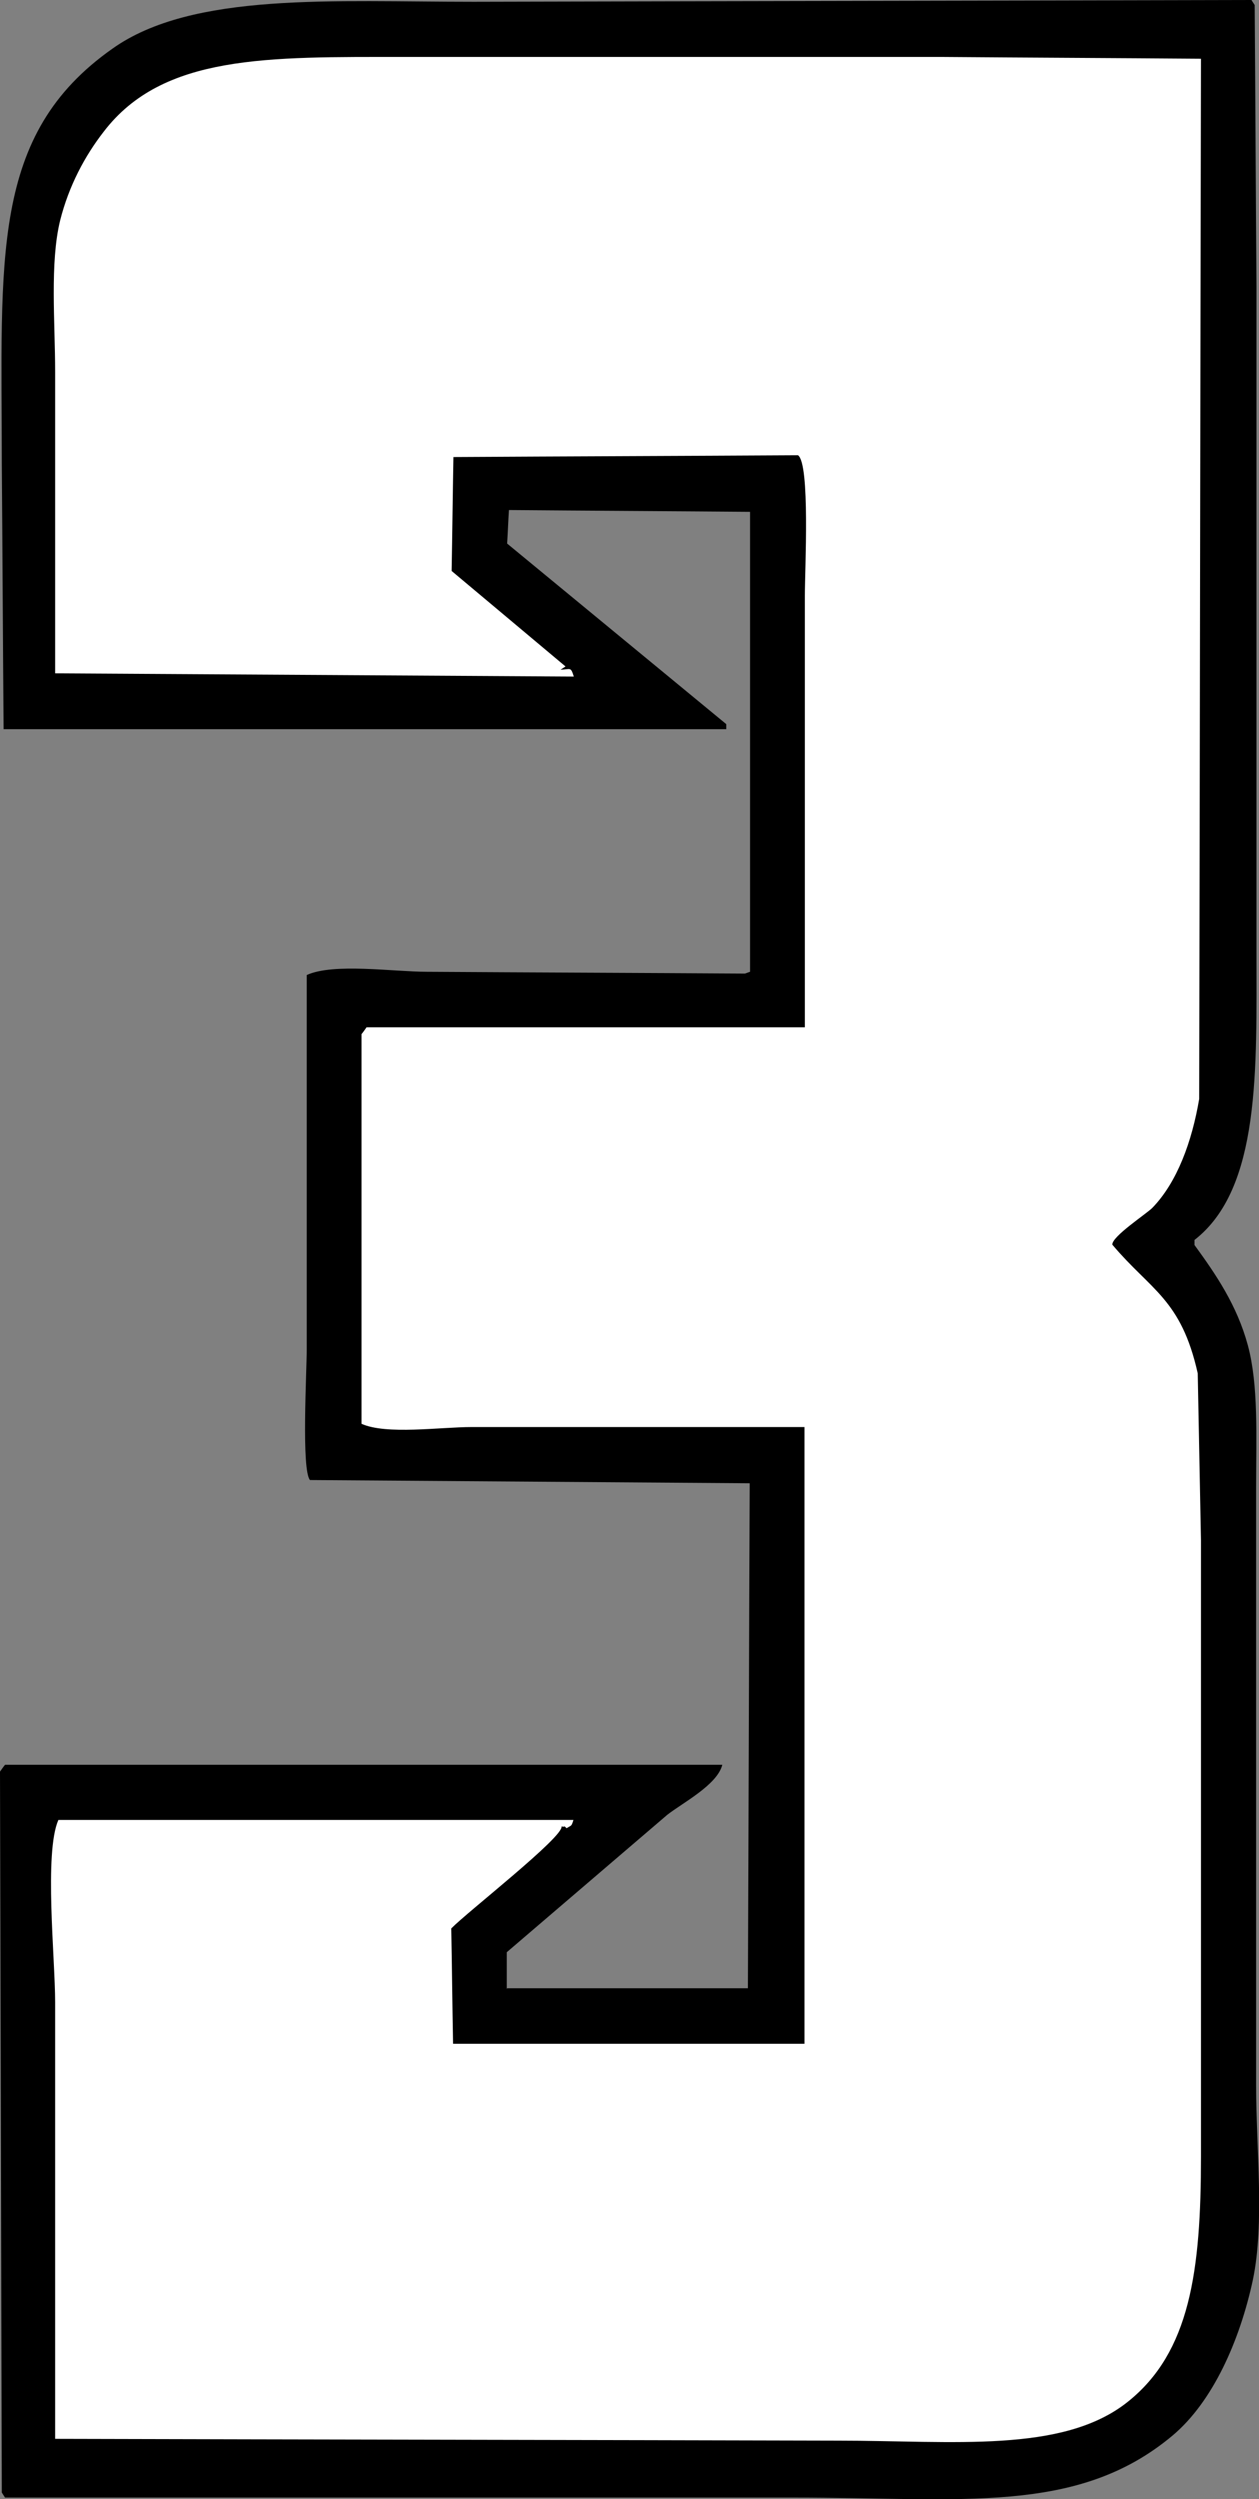
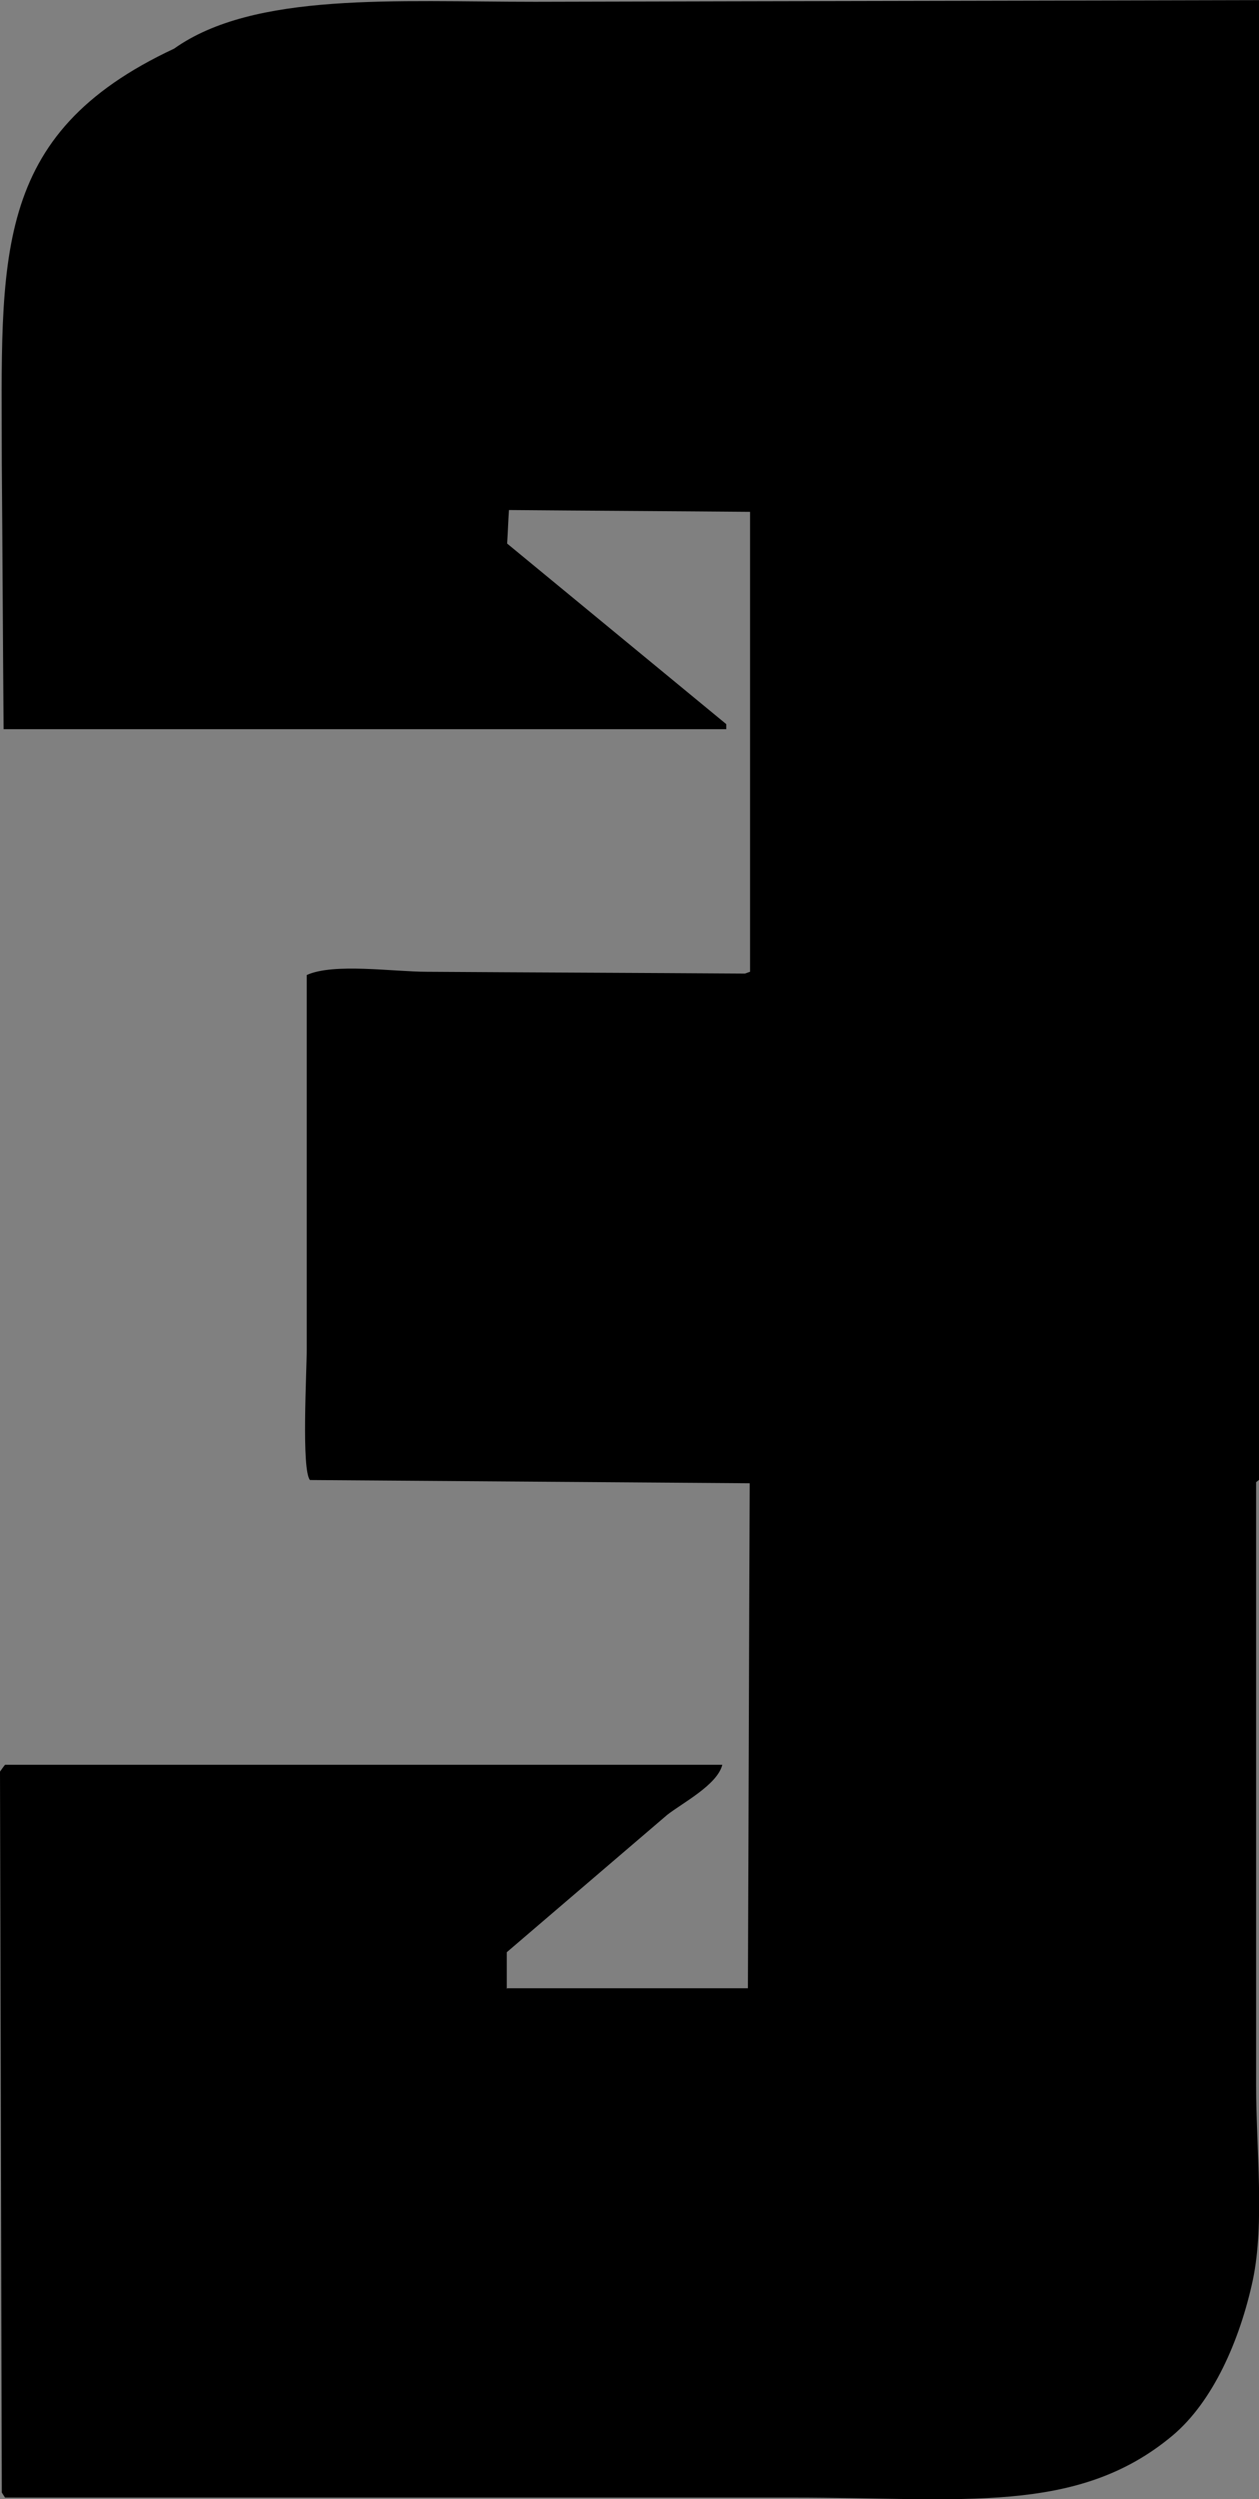
<svg xmlns="http://www.w3.org/2000/svg" id="_レイヤー_2" data-name="レイヤー 2" viewBox="0 0 34.93 69.33">
  <rect x="0" y="0" width="34.93" height="69.33" fill="#808080" stroke="none" />
  <defs>
    <style>
      .cls-1 {
        fill: #fff;
      }

      .cls-1, .cls-2 {
        fill-rule: evenodd;
      }
    </style>
  </defs>
  <g id="_レイヤー_1-2" data-name="レイヤー 1">
    <g>
-       <path class="cls-2" d="M14.06,55.18v-1.02c1.48-1.27,2.97-2.54,4.45-3.81.42-.33,1.39-.83,1.53-1.39H.14c-.05.06-.09.12-.14.19.02,6.67.03,13.33.05,20,.03.05.06.09.09.14h21.86c4.7,0,7.89.49,10.53-1.72,1.12-.94,1.87-2.64,2.23-4.32.33-1.58.09-3.65.09-5.38v-16.61c0-1.39.07-2.83-.23-3.94-.3-1.11-.89-1.97-1.48-2.78v-.14c1.84-1.43,1.72-4.74,1.72-8.03V7.94c-.02-2.6-.03-5.2-.05-7.8-.03-.05-.06-.09-.09-.14-7.19.02-14.39.03-21.58.05-3.87,0-7.8-.28-10.02,1.3C-.28,3.74.05,7.17.05,12.85c.02,2.46.03,4.92.05,7.38h20.05v-.14c-2.03-1.67-4.05-3.34-6.08-5.01.02-.31.03-.62.05-.93h.05c2.21.02,4.42.03,6.64.05v12.76s-.09.03-.14.05c-2.94-.02-5.88-.03-8.82-.05-.95,0-2.59-.25-3.34.09v10.39c0,.63-.15,3.34.09,3.62,4.07.03,8.14.06,12.2.09-.02,4.67-.03,9.34-.05,14.01h-6.68Z" />
-       <path class="cls-1" d="M22.32,56.71v-17.12h-9.23c-.88,0-2.37.22-3.06-.09v-10.81c.05-.06.09-.12.14-.19h12.16v-11.97c0-.73.15-3.66-.19-3.9-3.19.02-6.37.03-9.56.05-.02,1.05-.03,2.1-.05,3.16,1.05.88,2.1,1.76,3.16,2.65-.05.03-.09.06-.14.09.29-.01.28-.09.37.19-4.79-.03-9.59-.06-14.39-.09v-8.35c0-1.39-.15-3.04.14-4.22.24-.95.68-1.78,1.21-2.46C4.52,1.51,7.41,1.58,11.23,1.58h14.94c2.38.02,4.76.03,7.15.05-.02,9.62-.03,19.24-.05,28.86-.2,1.18-.61,2.31-1.3,3.02-.17.17-1.12.79-1.11,1.02,1.07,1.27,1.91,1.51,2.37,3.57.03,1.55.06,3.09.09,4.64v17.08c0,3.18-.3,5.44-2.04,6.82-1.8,1.43-4.84,1.07-8.03,1.07-7.24-.02-14.48-.03-21.72-.05v-12.11c0-1.22-.31-4.15.09-5.06h14.29c-.06.19-.05.14-.19.23-.11-.1,0-.02-.14-.05.06.29-2.6,2.36-3.06,2.83.02,1.07.03,2.13.05,3.2h9.75Z" />
+       <path class="cls-2" d="M14.06,55.18v-1.02c1.48-1.27,2.97-2.54,4.45-3.81.42-.33,1.39-.83,1.53-1.39H.14c-.05.06-.09.12-.14.19.02,6.67.03,13.33.05,20,.03.05.06.09.09.14h21.86c4.7,0,7.89.49,10.53-1.72,1.12-.94,1.87-2.64,2.23-4.32.33-1.58.09-3.65.09-5.38v-16.61v-.14c1.84-1.43,1.72-4.74,1.72-8.03V7.94c-.02-2.6-.03-5.2-.05-7.8-.03-.05-.06-.09-.09-.14-7.19.02-14.39.03-21.58.05-3.87,0-7.8-.28-10.02,1.3C-.28,3.74.05,7.17.05,12.85c.02,2.46.03,4.92.05,7.38h20.05v-.14c-2.03-1.67-4.05-3.34-6.08-5.01.02-.31.03-.62.05-.93h.05c2.21.02,4.42.03,6.64.05v12.76s-.09.03-.14.05c-2.94-.02-5.88-.03-8.82-.05-.95,0-2.59-.25-3.34.09v10.39c0,.63-.15,3.34.09,3.62,4.07.03,8.14.06,12.2.09-.02,4.67-.03,9.34-.05,14.01h-6.68Z" />
    </g>
  </g>
</svg>